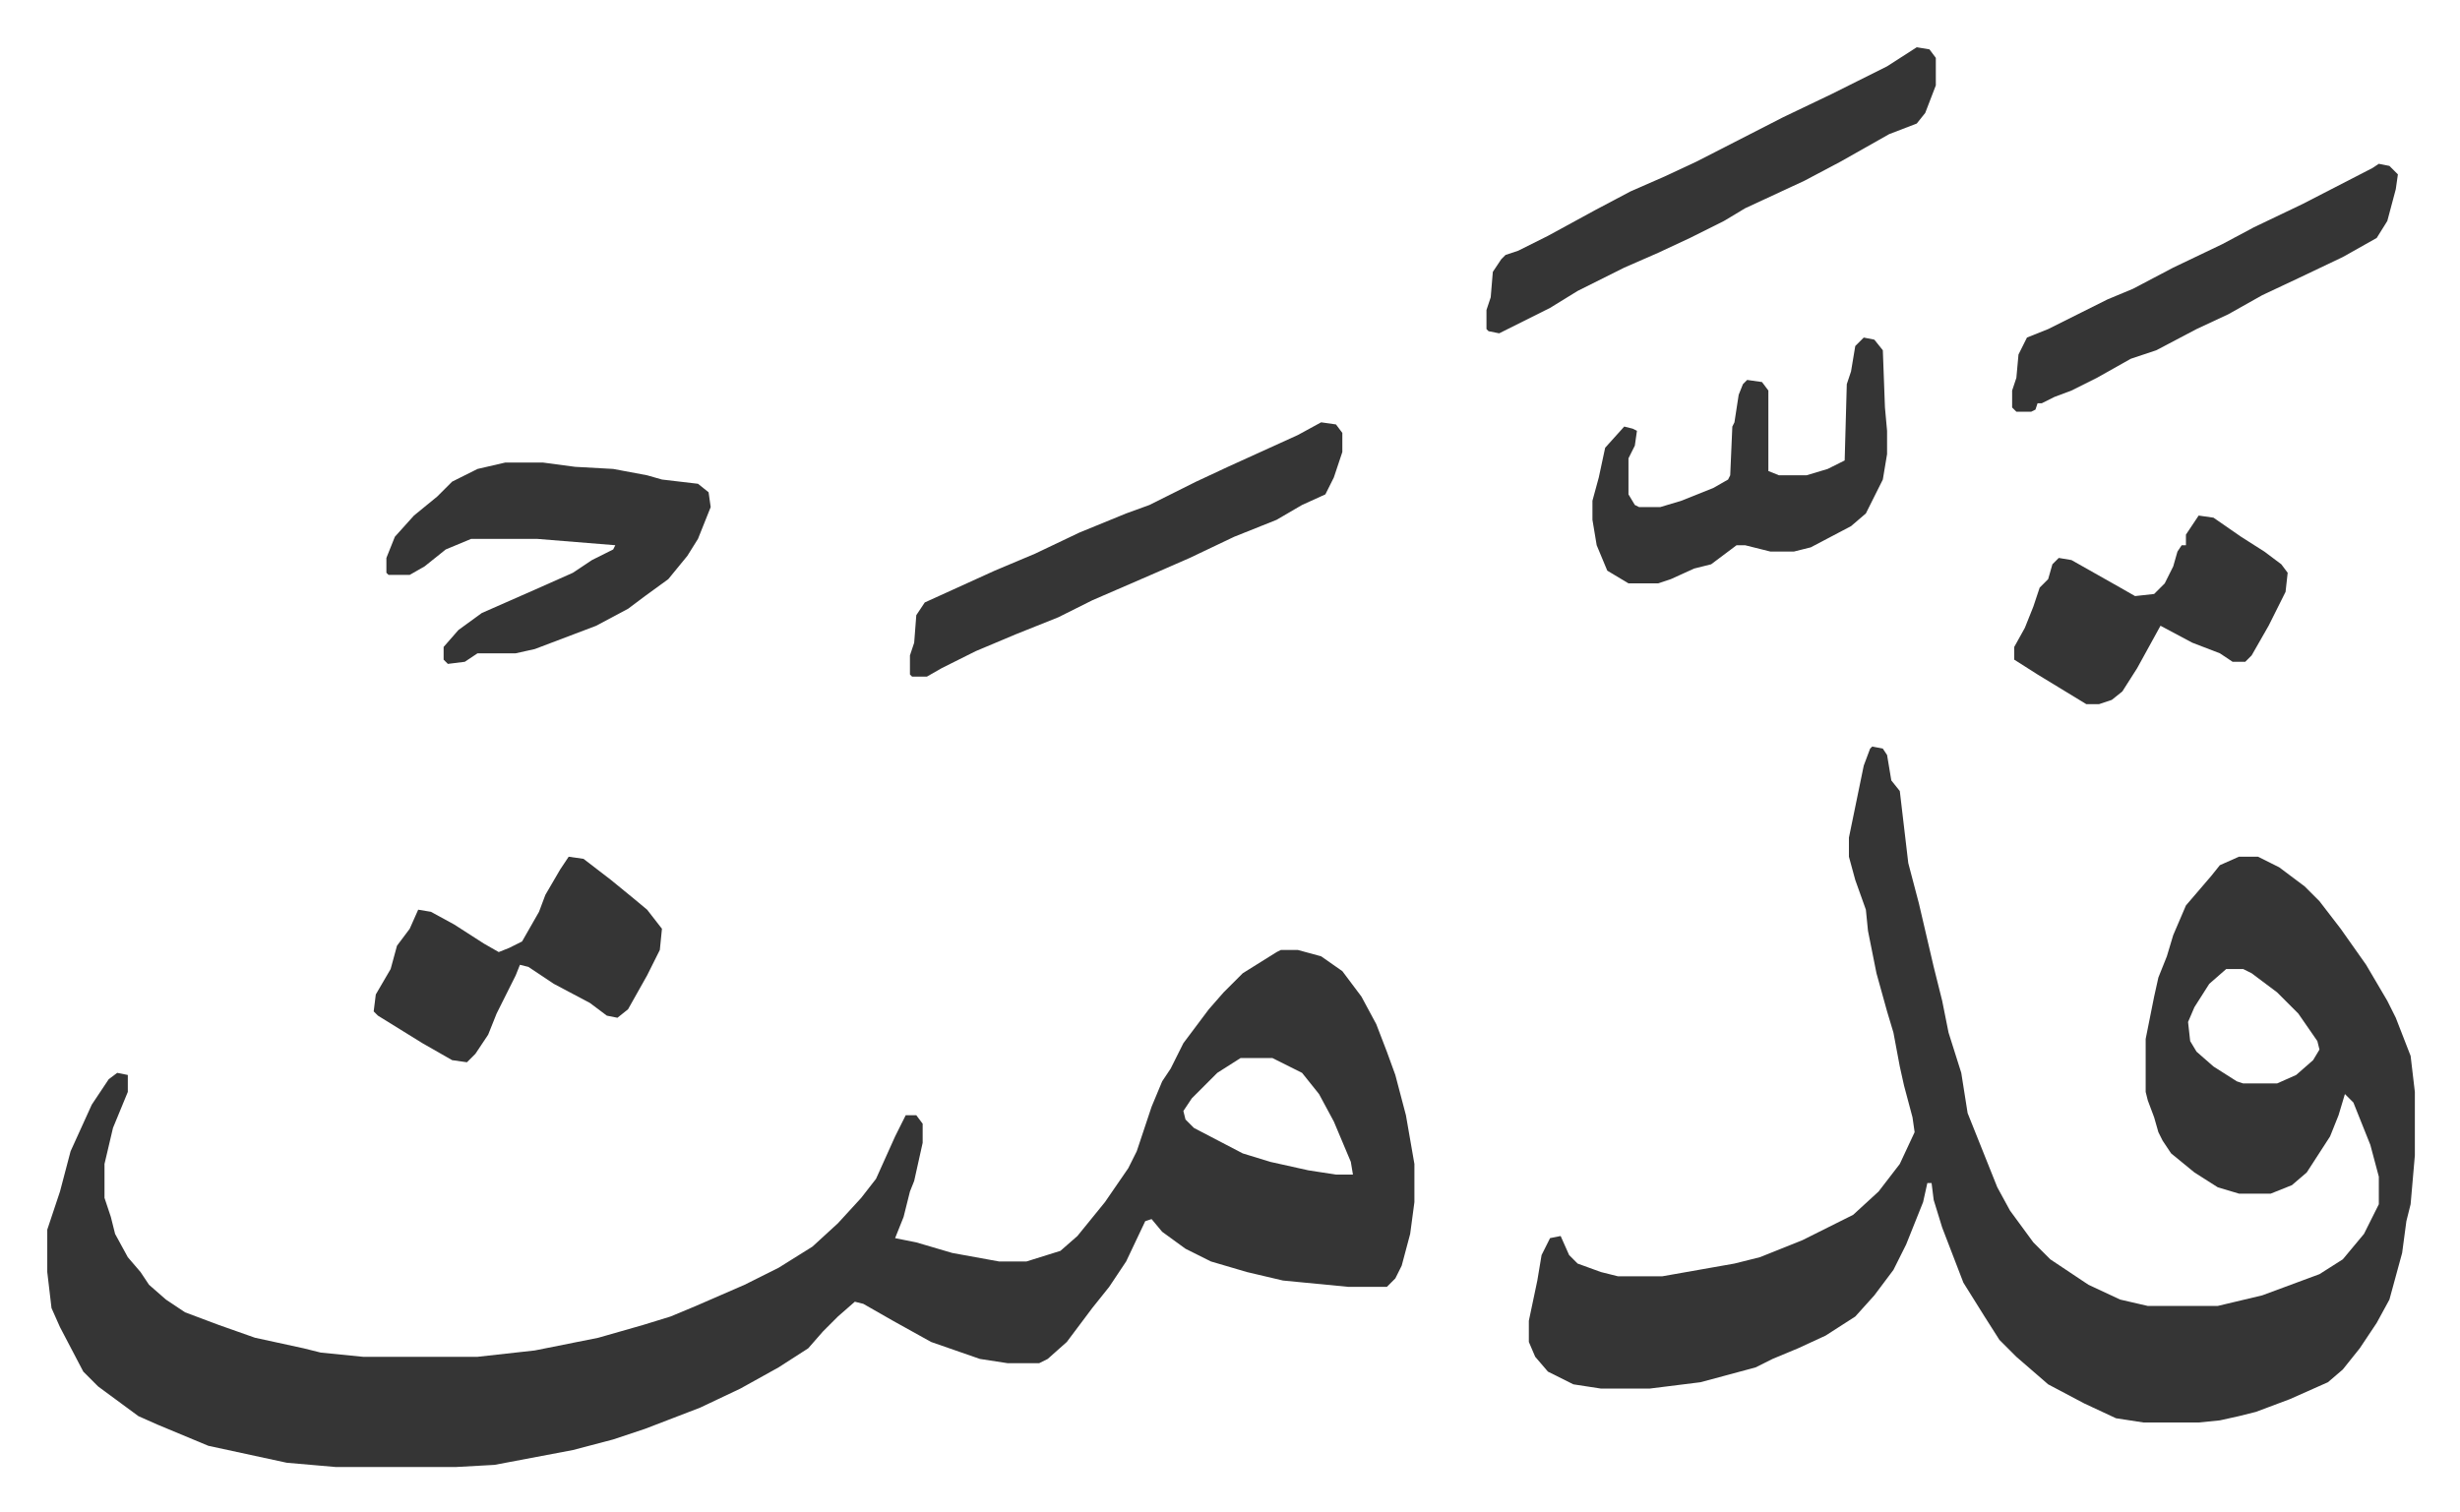
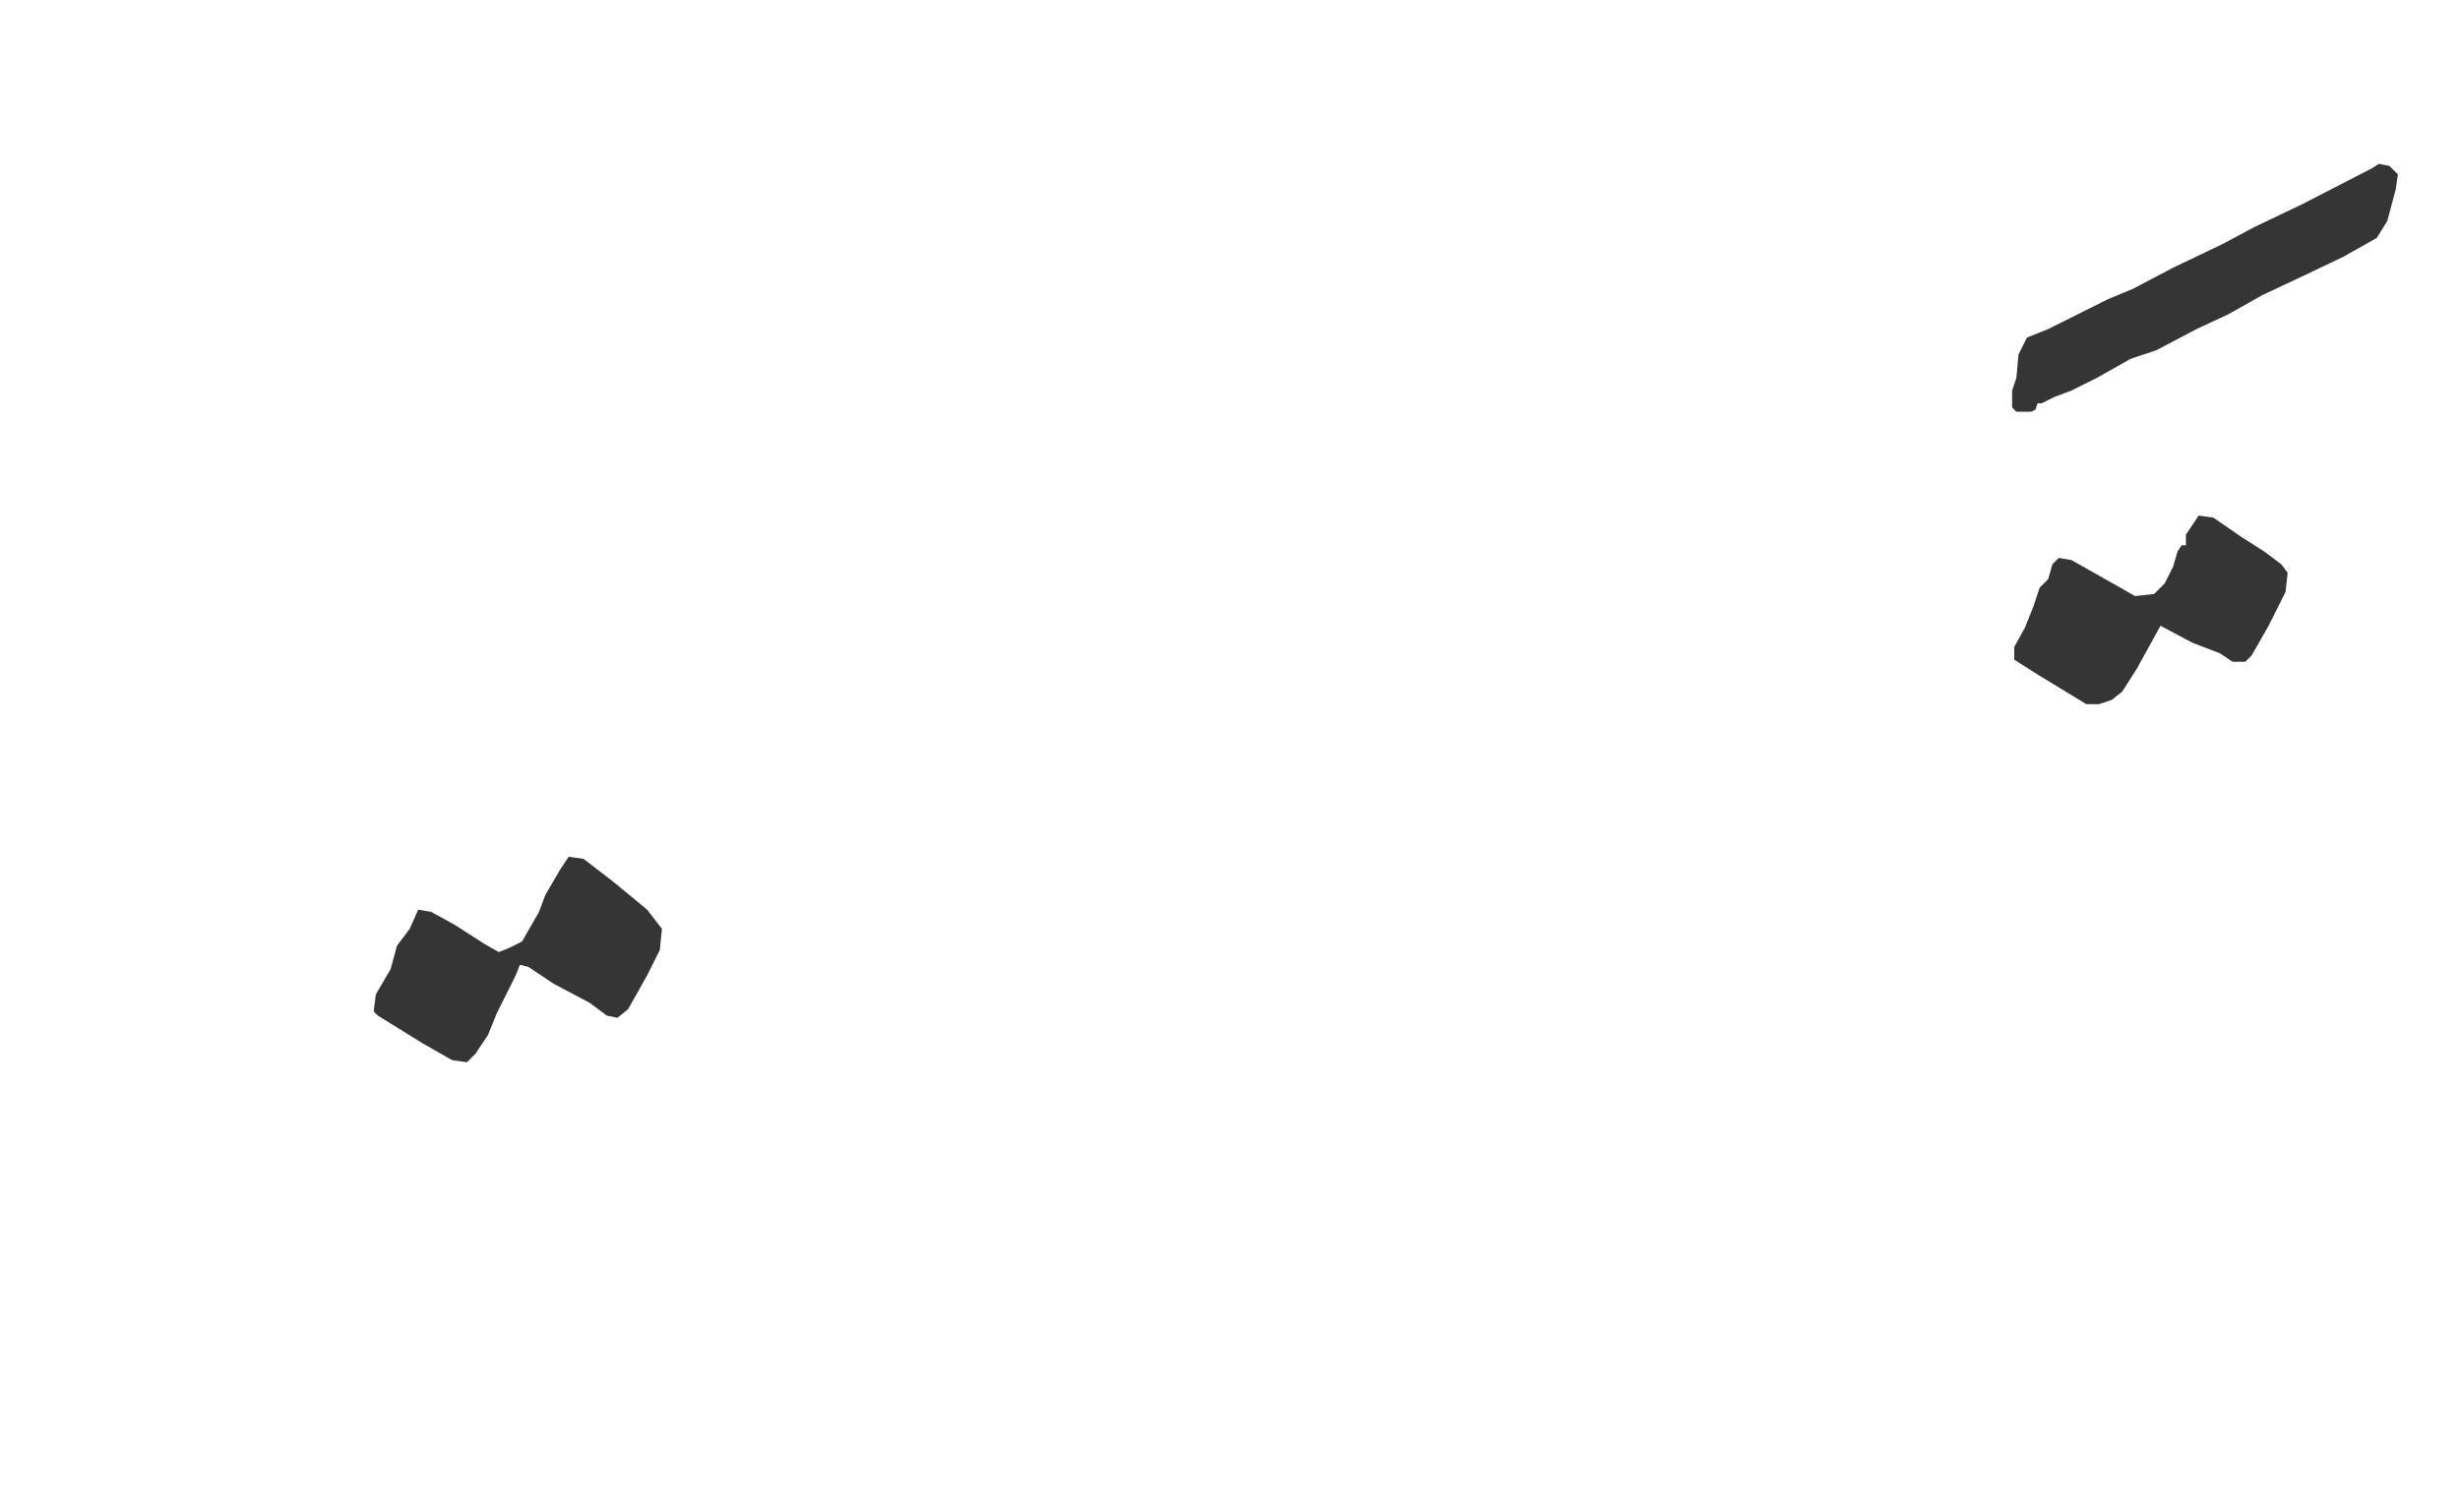
<svg xmlns="http://www.w3.org/2000/svg" viewBox="-22.3 319.7 1160.6 713.6">
-   <path fill="#353535" id="rule_normal" d="M582 768h8l11 3 10 7 9 12 7 13 5 13 4 11 5 19 4 23v18l-2 15-4 15-3 6-4 4h-18l-31-3-17-4-17-5-12-6-11-8-5-6-3 1-9 19-8 12-8 10-12 16-9 8-4 2h-15l-13-2-23-8-18-10-14-8-4-1-8 7-7 7-7 8-14 9-18 10-19 9-26 10-15 5-19 5-37 7-18 1h-57l-23-2-37-8-24-10-9-4-19-14-7-7-11-21-4-9-2-17v-20l6-18 5-19 10-22 8-12 4-3 5 1v8l-7 17-4 17v16l3 9 2 8 6 11 6 7 4 6 8 7 9 6 16 6 17 6 23 5 8 2 20 2h54l27-3 30-6 21-6 13-4 12-5 23-10 16-8 16-10 12-11 11-12 7-9 9-20 5-10h5l3 4v9l-4 18-2 5-3 12-4 10 10 2 17 5 22 4h13l16-5 8-7 13-16 11-16 4-8 7-21 5-12 4-6 6-12 12-16 7-8 9-9 16-10zm-19 51-11 7-12 12-4 6 1 4 4 4 23 12 13 4 18 4 13 2h8l-1-6-8-19-7-13-8-10-14-7zm298-147 5 1 2 3 2 12 4 5 4 34 5 19 7 30 4 16 3 15 6 19 3 19 14 35 6 11 11 15 8 8 18 12 15 7 13 3h33l21-5 27-10 11-7 10-12 7-14v-13l-4-15-8-20-4-4-3 10-4 10-11 17-7 6-10 4h-15l-10-3-11-7-11-9-4-6-2-4-2-7-3-8-1-4v-25l4-20 2-9 4-10 3-10 6-14 12-14 4-5 9-4h9l10 5 12 9 7 7 10 13 12 17 10 17 4 8 7 18 2 17v30l-2 23-2 8-2 15-6 22-6 11-8 12-8 10-7 6-18 8-16 6-8 2-9 2-10 1h-26l-13-2-15-7-17-9-15-13-8-8-7-11-10-16-10-26-4-13-1-8h-2l-2 9-8 20-6 12-9 12-9 10-14 9-13 6-12 5-8 4-26 7-24 3h-23l-13-2-12-6-6-7-3-7v-10l4-19 2-12 4-8 5-1 4 9 4 4 11 4 8 2h21l34-6 12-3 20-8 24-12 12-11 10-13 7-15-1-7-4-15-2-9-3-16-3-10-5-18-4-20-1-10-5-14-3-11v-9l7-34 3-8zm167 105-8 7-7 11-3 7 1 9 3 5 8 7 11 7 3 1h16l9-4 8-7 3-5-1-4-9-13-10-10-12-9-4-2zM216 538h18l15 2 18 1 16 3 7 2 17 2 5 4 1 7-6 15-5 8-9 11-11 8-8 6-15 8-29 11-9 2h-18l-6 4-8 1-2-2v-6l7-8 11-8 25-11 18-8 9-6 10-5 1-2-37-3h-31l-12 5-10 8-7 4h-10l-1-1v-7l4-10 9-10 11-9 7-7 12-6zm666-196 6 1 3 4v13l-5 13-4 5-13 5-23 13-17 9-28 13-10 6-16 8-15 7-16 7-22 11-13 8-24 12-5-1-1-1v-9l2-6 1-12 4-6 2-2 6-2 14-7 22-12 17-9 16-7 15-7 41-21 23-11 12-6 14-7zM601 519l7 1 3 4v9l-4 12-4 8-11 5-12 7-20 8-21 10-16 7-30 13-16 8-20 8-19 8-16 8-7 4h-7l-1-1v-9l2-6 1-13 4-6 22-10 11-5 19-8 21-10 22-9 11-4 22-11 15-7 33-15zm256-40 5 1 4 5 1 27 1 11v11l-2 12-8 16-7 6-19 10-8 2h-11l-12-3h-4l-12 9-8 2-11 5-6 2h-14l-10-6-5-12-2-12v-9l3-11 3-14 9-10 4 1 2 1-1 7-3 6v17l3 5 2 1h10l10-3 15-6 7-4 1-2 1-23 1-2 2-13 2-5 2-2 7 1 3 4v38l5 2h13l10-3 8-4 1-36 2-6 2-12z" />
  <path fill="#353535" id="rule_normal" d="m246 724 7 1 13 10 11 9 6 5 7 9-1 10-6 12-9 16-5 4-5-1-8-6-17-9-12-8-4-1-2 5-9 18-4 10-6 9-4 4-7-1-14-8-21-13-2-2 1-8 7-12 3-11 6-8 4-9 6 1 11 6 14 9 7 4 5-2 6-3 8-14 3-8 7-12zm854-327 5 1 4 4-1 7-4 15-5 8-16 9-21 10-17 8-16 9-15 7-19 10-12 4-16 9-12 6-8 3-6 3h-2l-1 3-2 1h-7l-2-2v-8l2-6 1-11 4-8 10-4 16-8 12-6 12-5 19-10 23-11 15-8 23-11 33-17zm-85 166 7 1 13 9 11 7 8 6 3 4-1 9-8 16-8 14-3 3h-6l-6-4-13-5-15-8-11 20-7 11-5 4-6 2h-6l-23-14-11-7v-6l5-9 4-10 3-9 4-4 2-7 3-3 6 1 23 13 7 4 9-1 5-5 4-8 2-7 2-3h2v-5z" />
</svg>